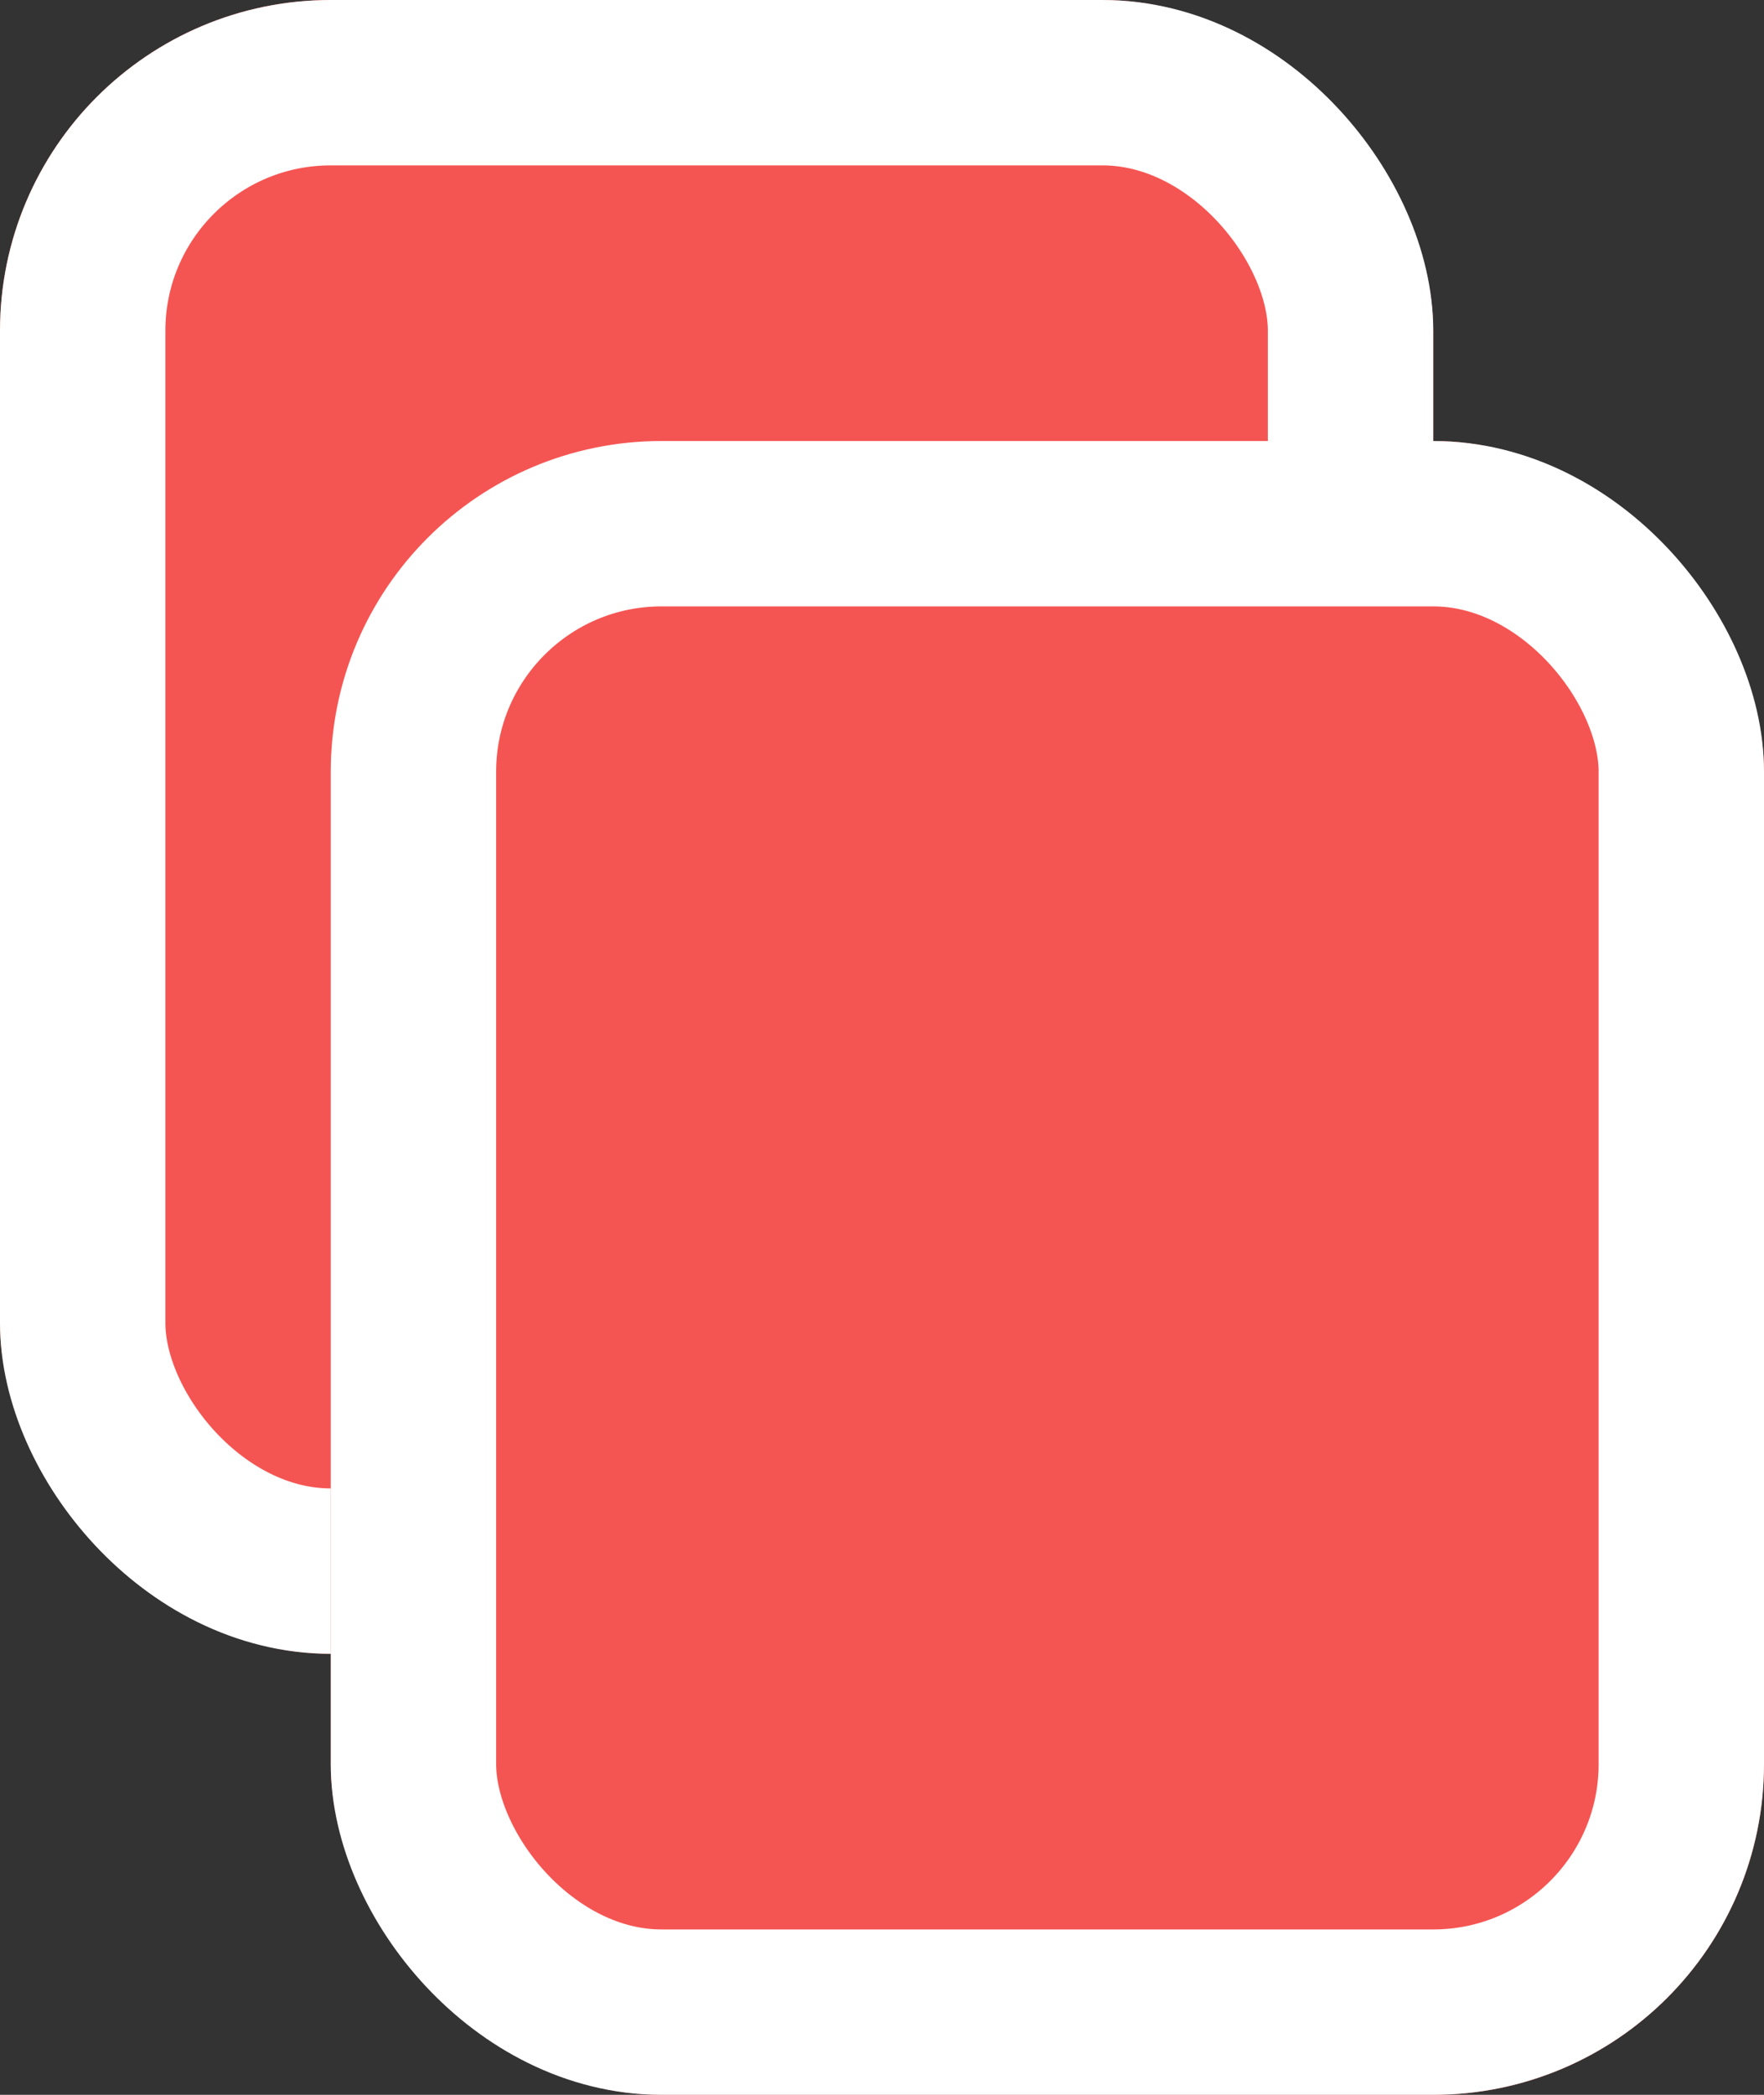
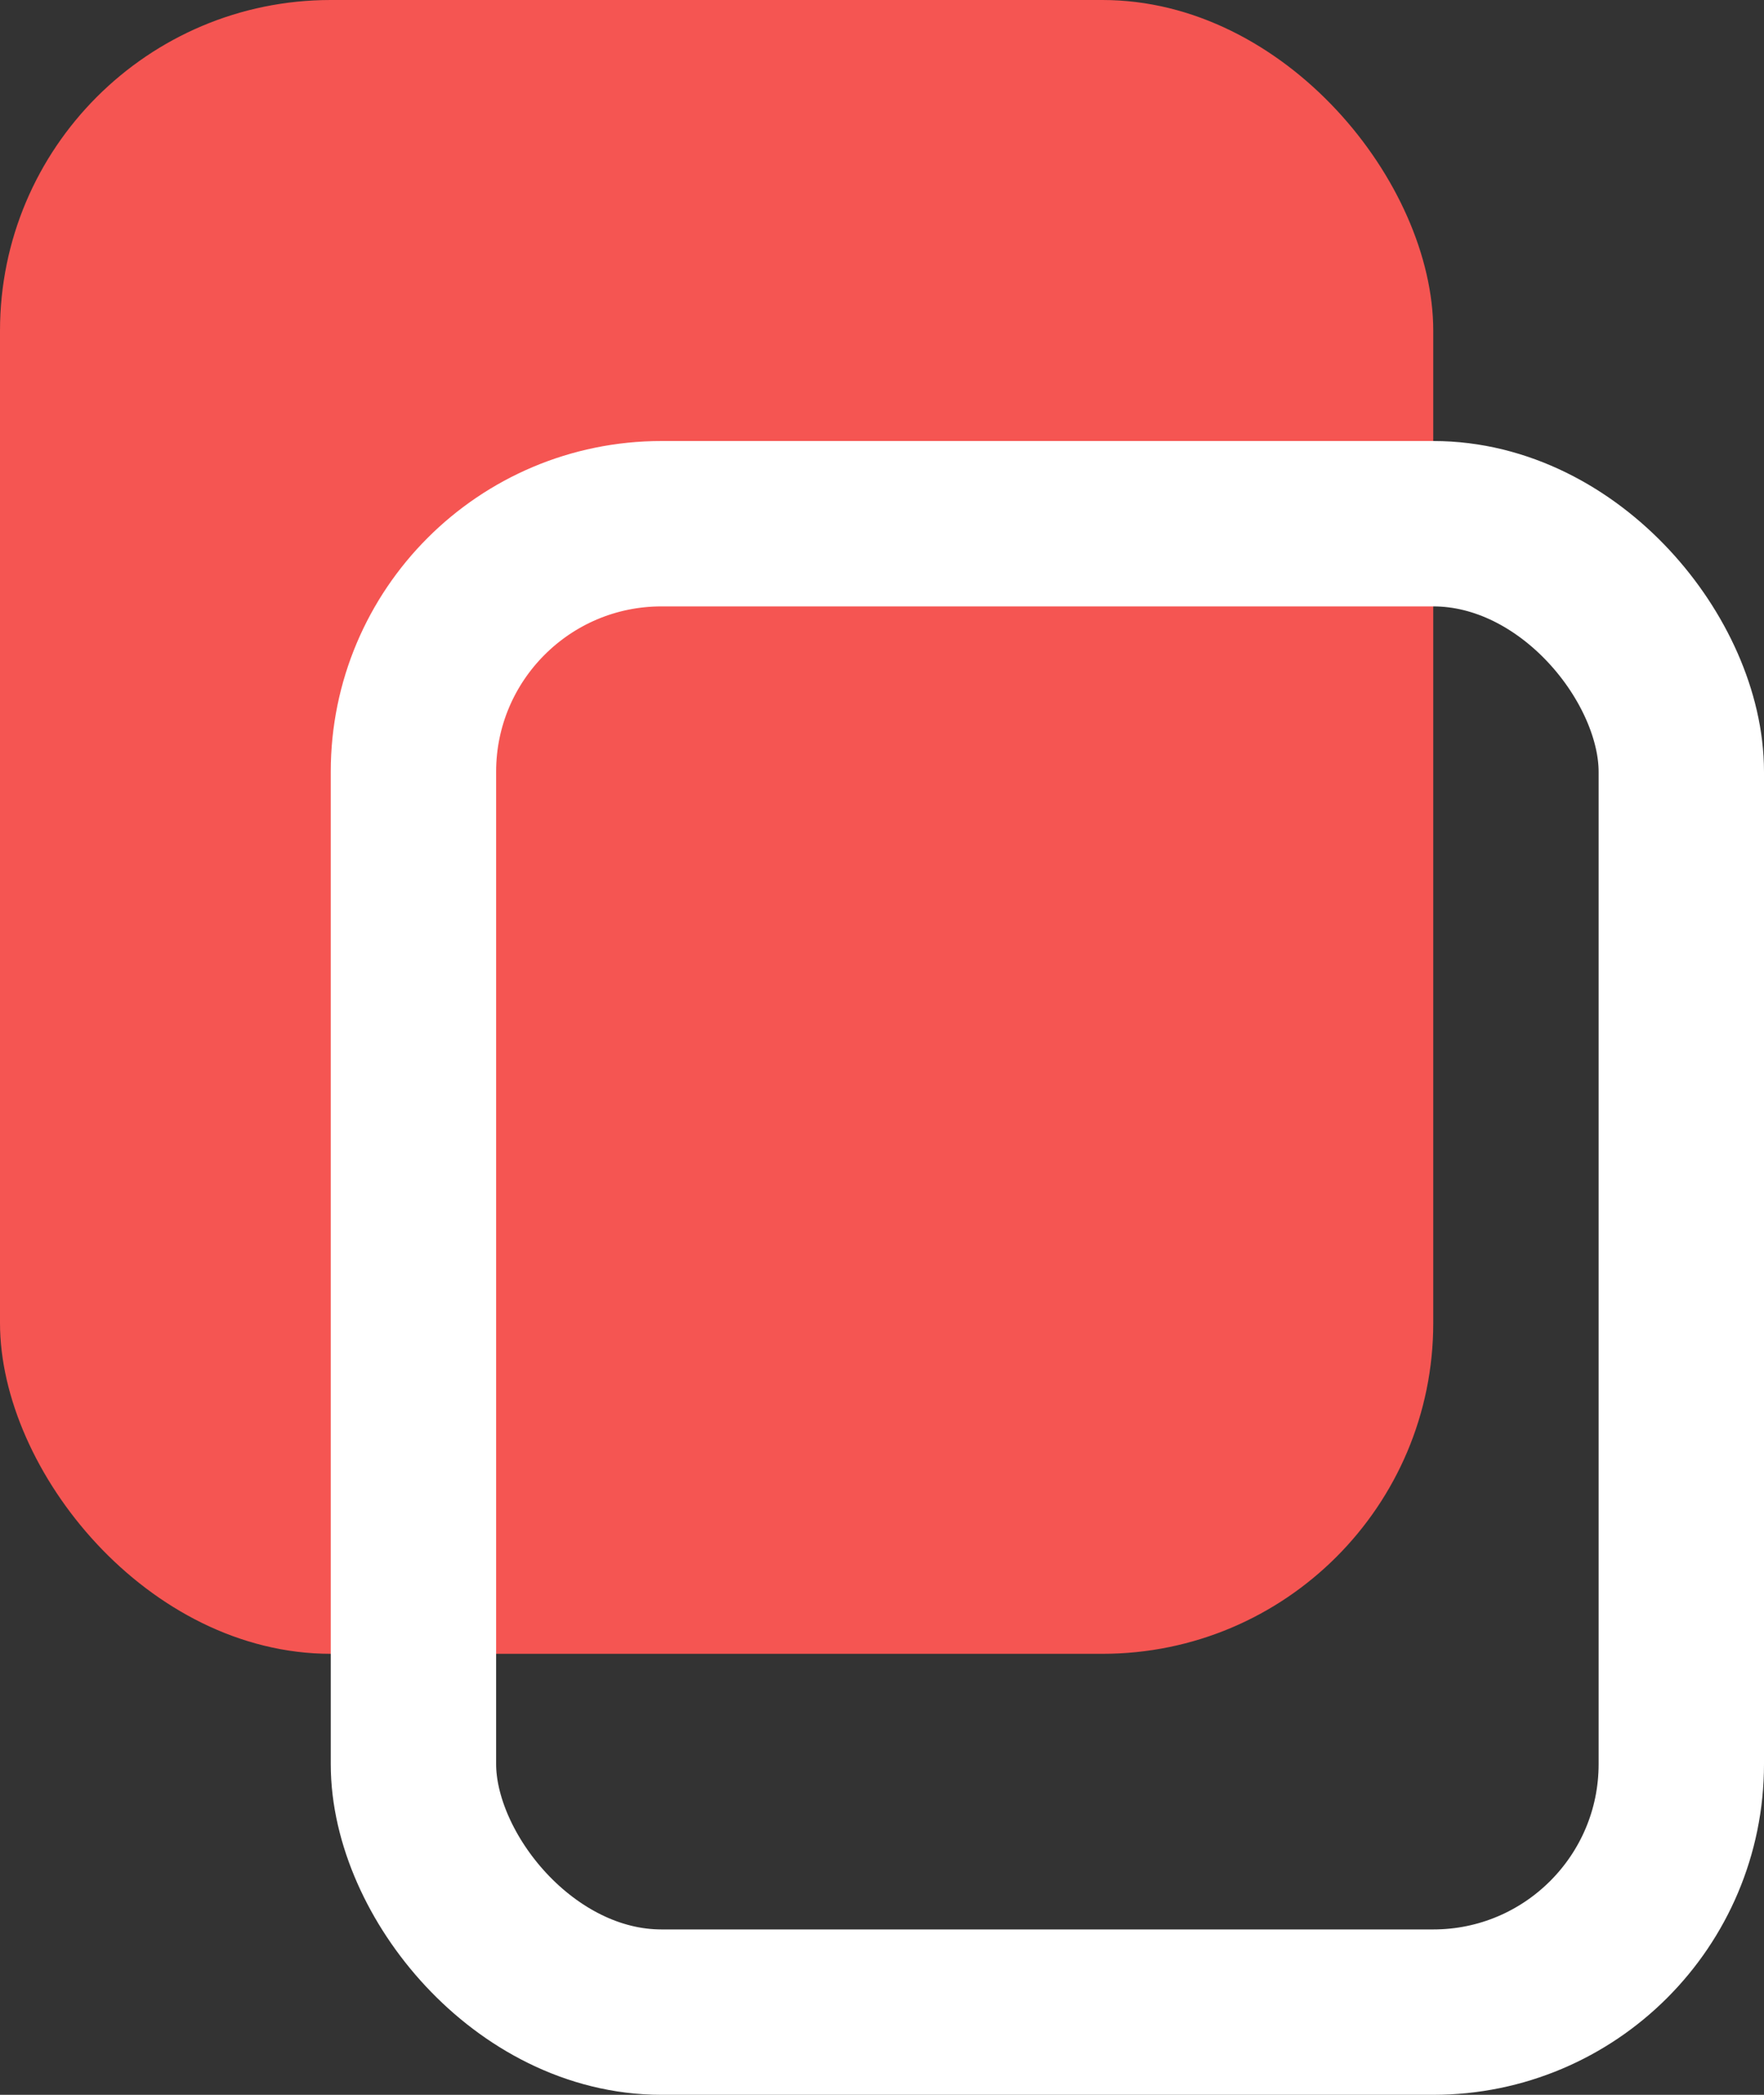
<svg xmlns="http://www.w3.org/2000/svg" width="16" height="19" viewBox="0 0 16 19">
  <rect x="0" y="0" width="16" height="19" fill="#333333" stroke="none" />
  <g id="Group_151" data-name="Group 151" transform="translate(-1591 -7838)">
    <g id="Rectangle_78" data-name="Rectangle 78" transform="translate(1591 7838)" fill="#f55552" stroke="#fff" stroke-width="1.5">
      <rect width="13" height="15" rx="3" stroke="none" />
-       <rect x="0.75" y="0.75" width="11.5" height="13.5" rx="2.25" fill="none" />
    </g>
    <g id="Rectangle_79" data-name="Rectangle 79" transform="translate(1594 7842)" fill="#f55552" stroke="#fff" stroke-width="1.5">
-       <rect width="13" height="15" rx="3" stroke="none" />
      <rect x="0.75" y="0.75" width="11.5" height="13.5" rx="2.25" fill="none" />
    </g>
  </g>
</svg>